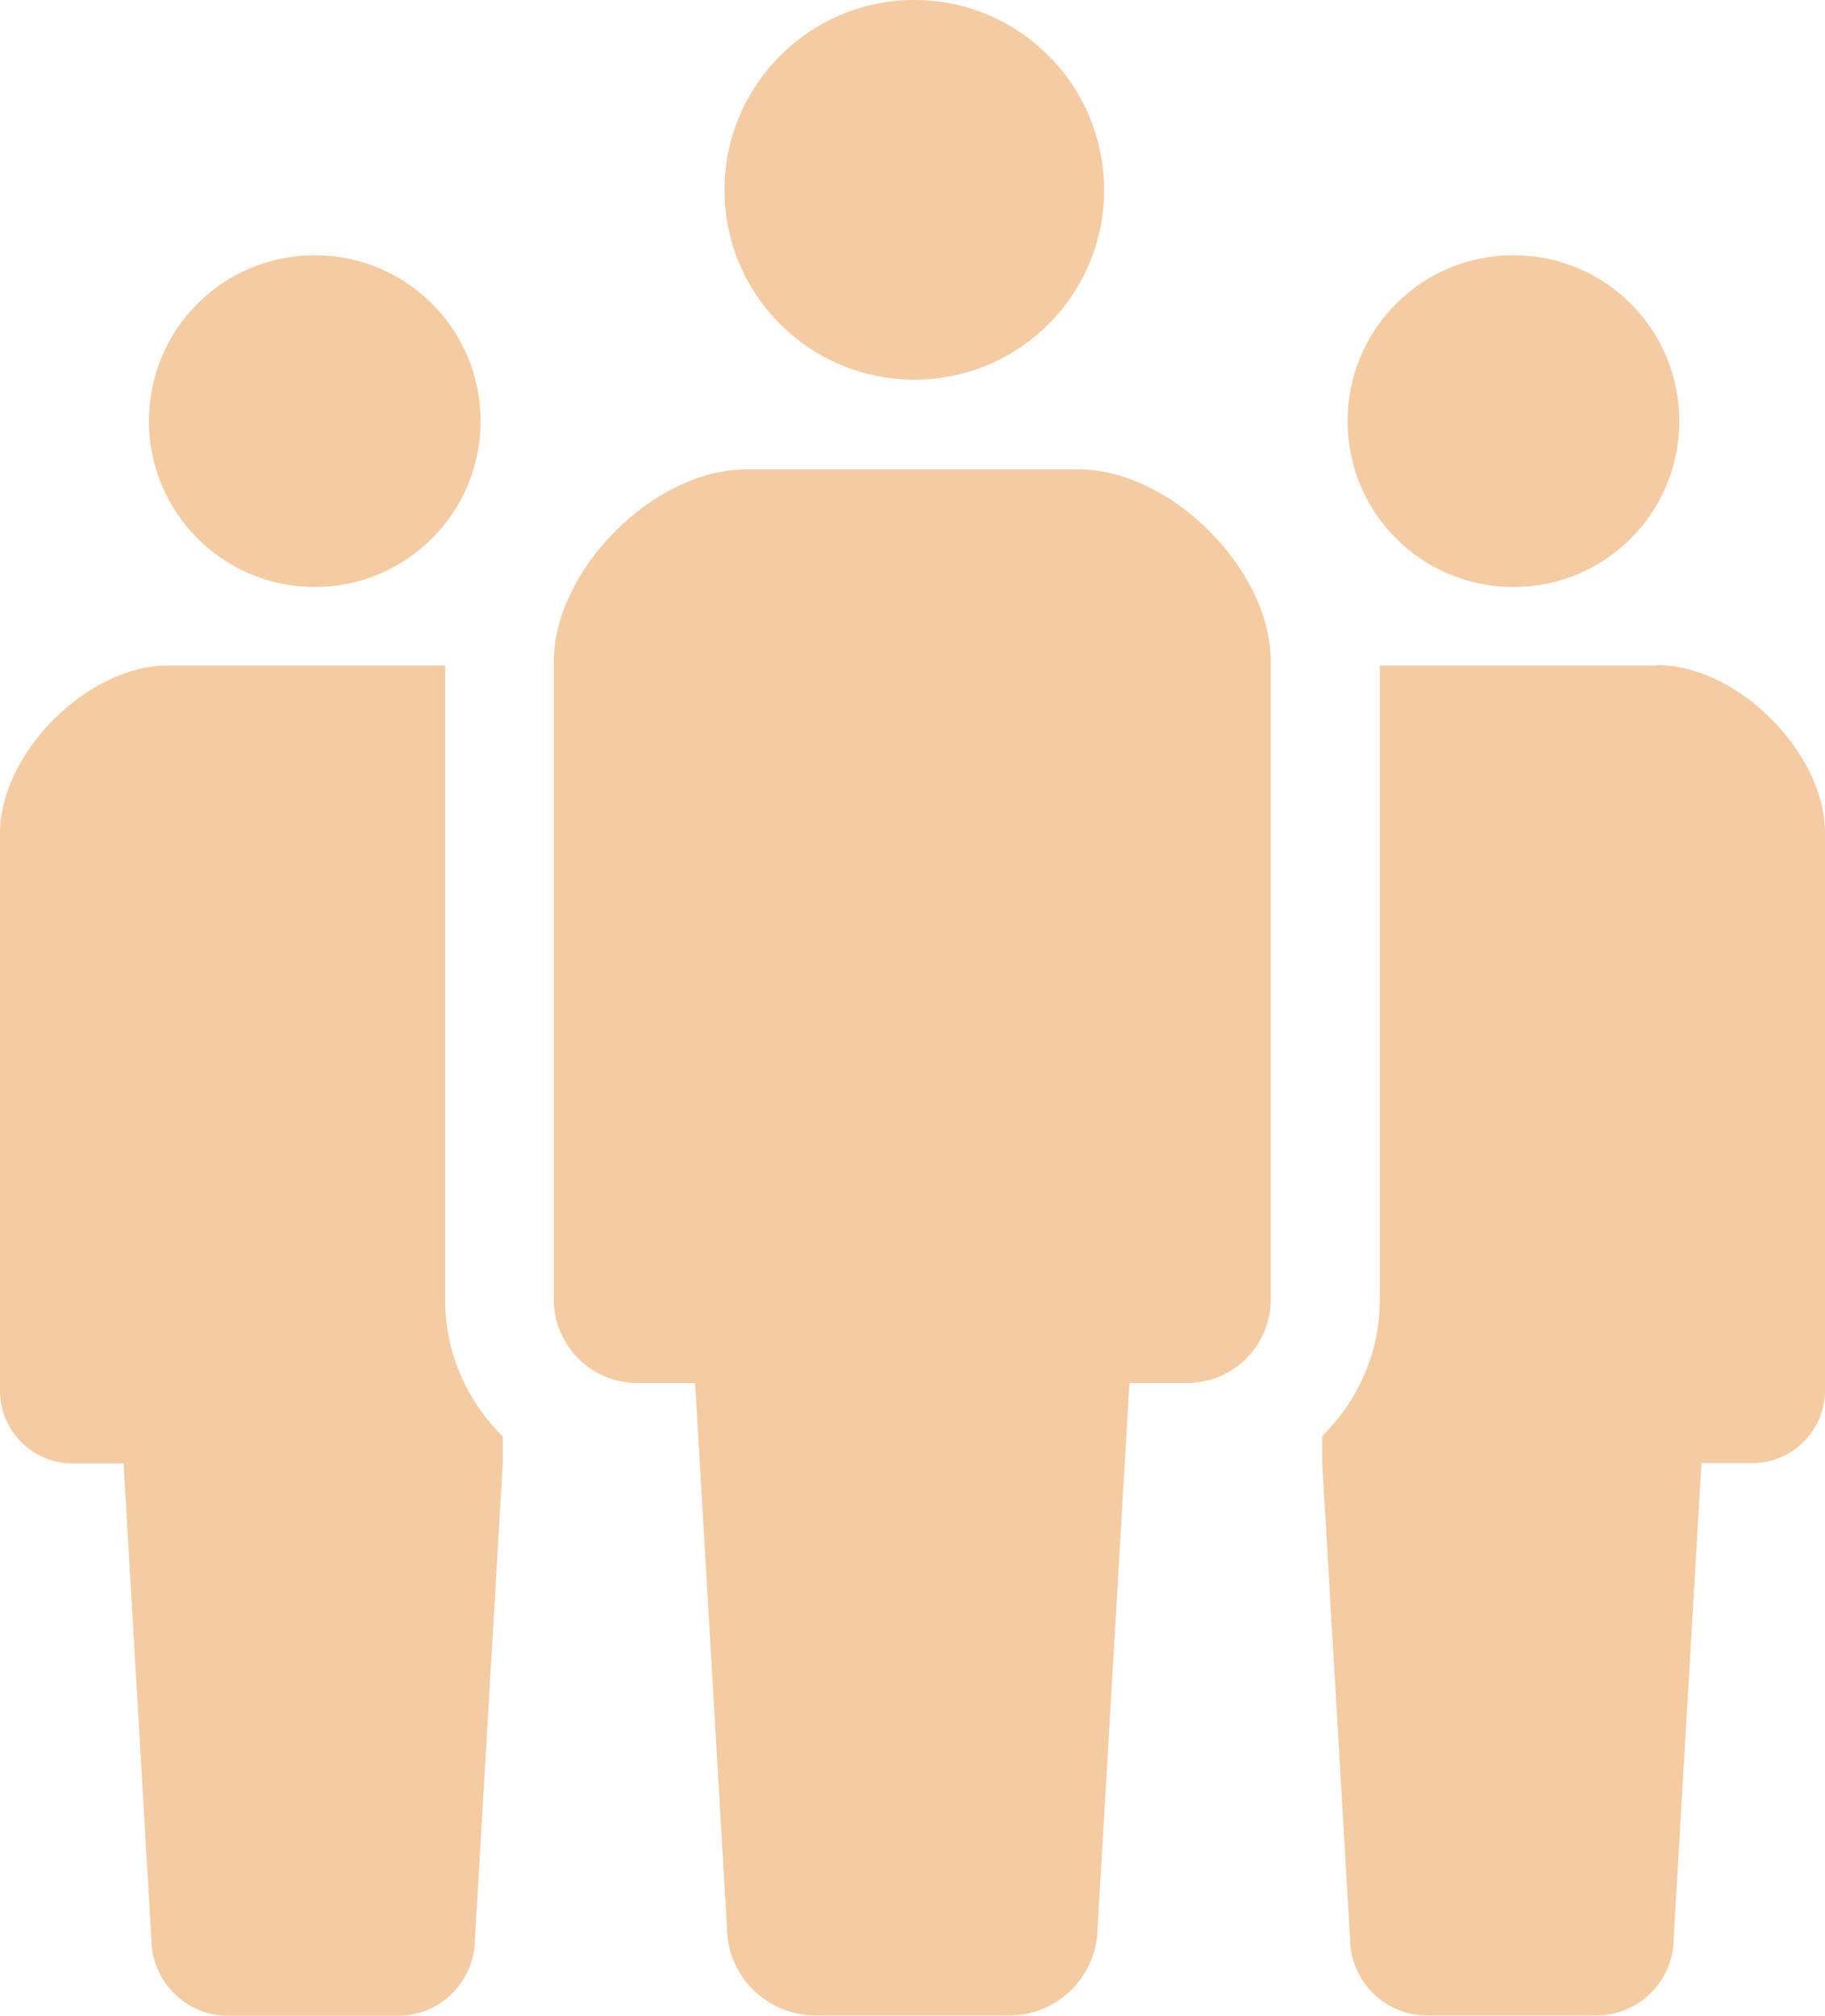
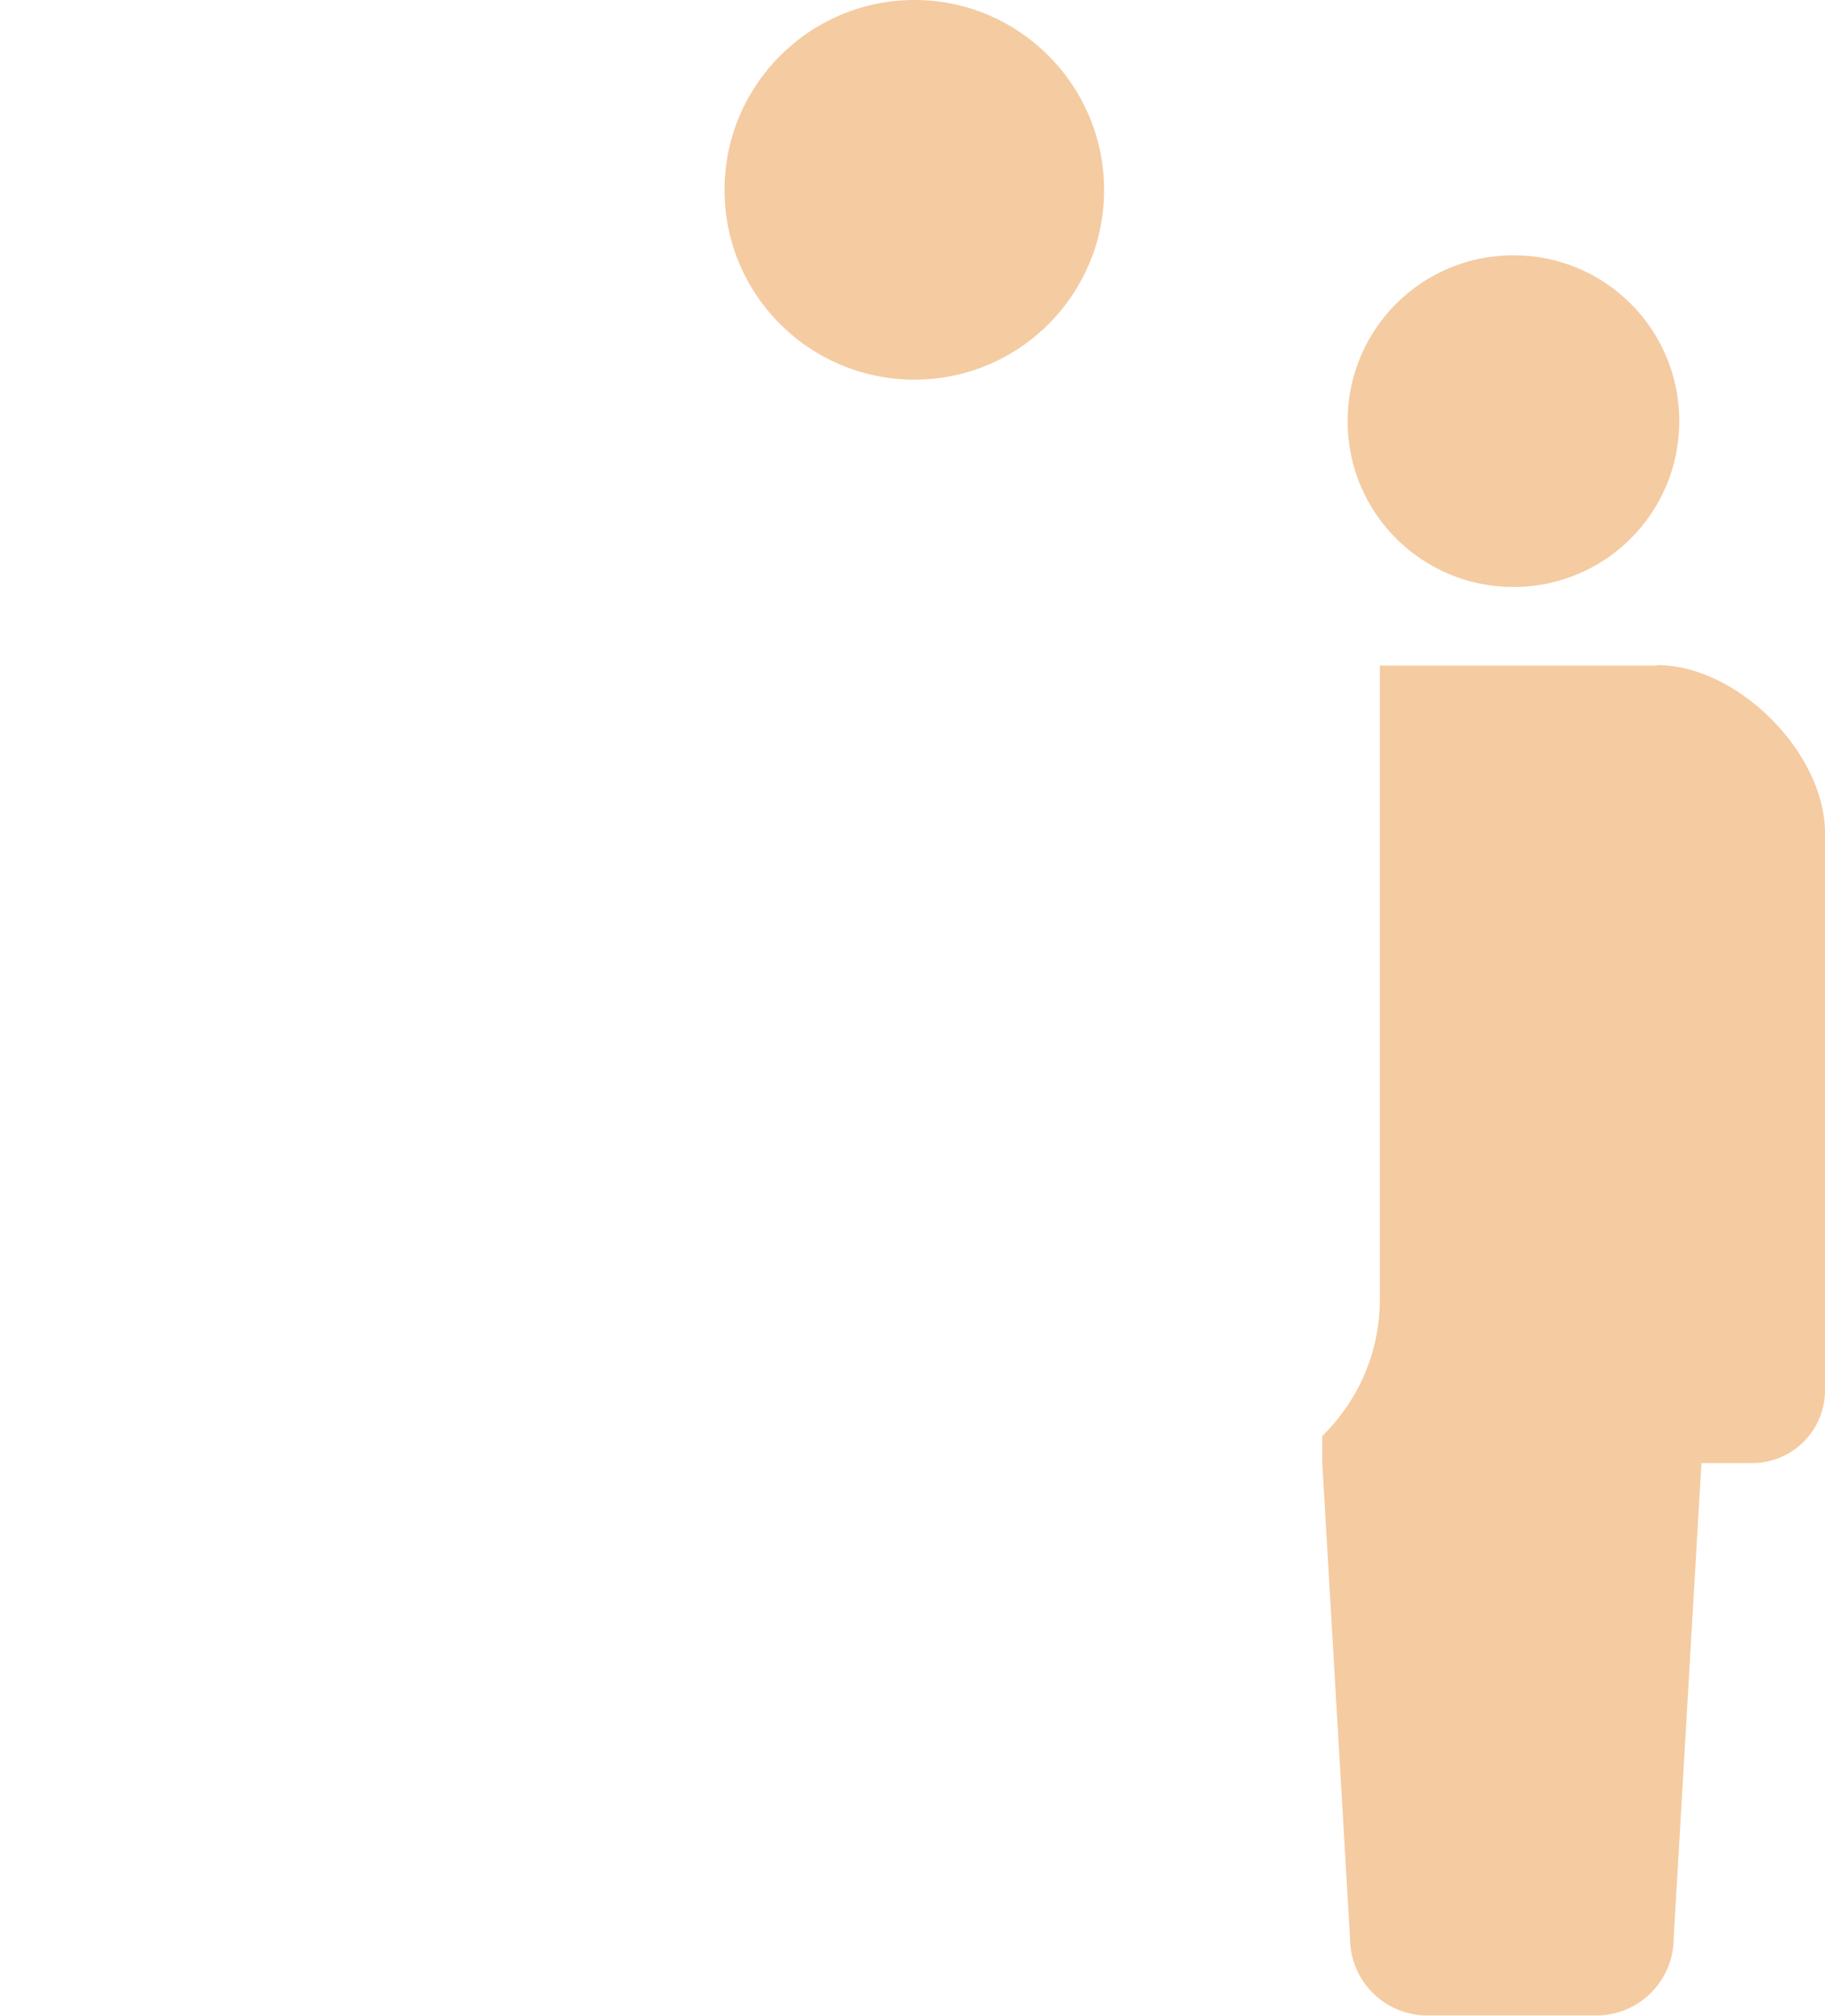
<svg xmlns="http://www.w3.org/2000/svg" id="_レイヤー_2" data-name="レイヤー 2" viewBox="0 0 45.34 50.07">
  <defs>
    <style>
      .cls-1 {
        opacity: .4;
      }

      .cls-2 {
        fill: #e67d14;
        stroke-width: 0px;
      }
    </style>
  </defs>
  <g id="Infographics">
    <g class="cls-1">
      <path class="cls-2" d="M22.72,9.43c2.6,0,4.71-2.11,4.71-4.71S25.32,0,22.72,0s-4.72,2.11-4.72,4.72c0,2.6,2.11,4.71,4.72,4.71Z" />
-       <path class="cls-2" d="M26.8,11.66h-8.27c-2.28,0-4.77,2.49-4.77,4.77v15.85c0,1.14.93,2.07,2.07,2.07h1.44l.79,13.51c0,1.22.99,2.2,2.2,2.2h4.81c1.22,0,2.2-.99,2.2-2.2l.79-13.51h1.44c1.14,0,2.07-.93,2.07-2.07v-15.85c0-2.29-2.49-4.77-4.77-4.77Z" />
-       <path class="cls-2" d="M7.82,14.58c2.27,0,4.12-1.84,4.12-4.12s-1.84-4.12-4.12-4.12-4.12,1.84-4.12,4.12c0,2.27,1.84,4.12,4.12,4.12Z" />
      <path class="cls-2" d="M37.6,14.58c2.28,0,4.12-1.84,4.12-4.12s-1.84-4.12-4.12-4.12-4.12,1.84-4.12,4.12,1.84,4.12,4.12,4.12Z" />
-       <path class="cls-2" d="M11.06,16.53h-6.89c-1.99,0-4.17,2.17-4.17,4.17v13.84c0,1,.81,1.81,1.81,1.81h1.26l.69,11.8c0,1.06.86,1.92,1.92,1.92h4.2c1.06,0,1.92-.86,1.92-1.92l.69-11.8v-.67c-.88-.87-1.43-2.06-1.43-3.39v-15.75Z" />
      <path class="cls-2" d="M41.17,16.53h-6.89v15.75c0,1.33-.55,2.52-1.43,3.39v.67l.69,11.8c0,1.06.86,1.92,1.92,1.92h4.2c1.06,0,1.92-.86,1.92-1.92l.69-11.8h1.26c1,0,1.81-.81,1.81-1.81v-13.84c0-1.99-2.17-4.17-4.17-4.17Z" />
    </g>
  </g>
</svg>